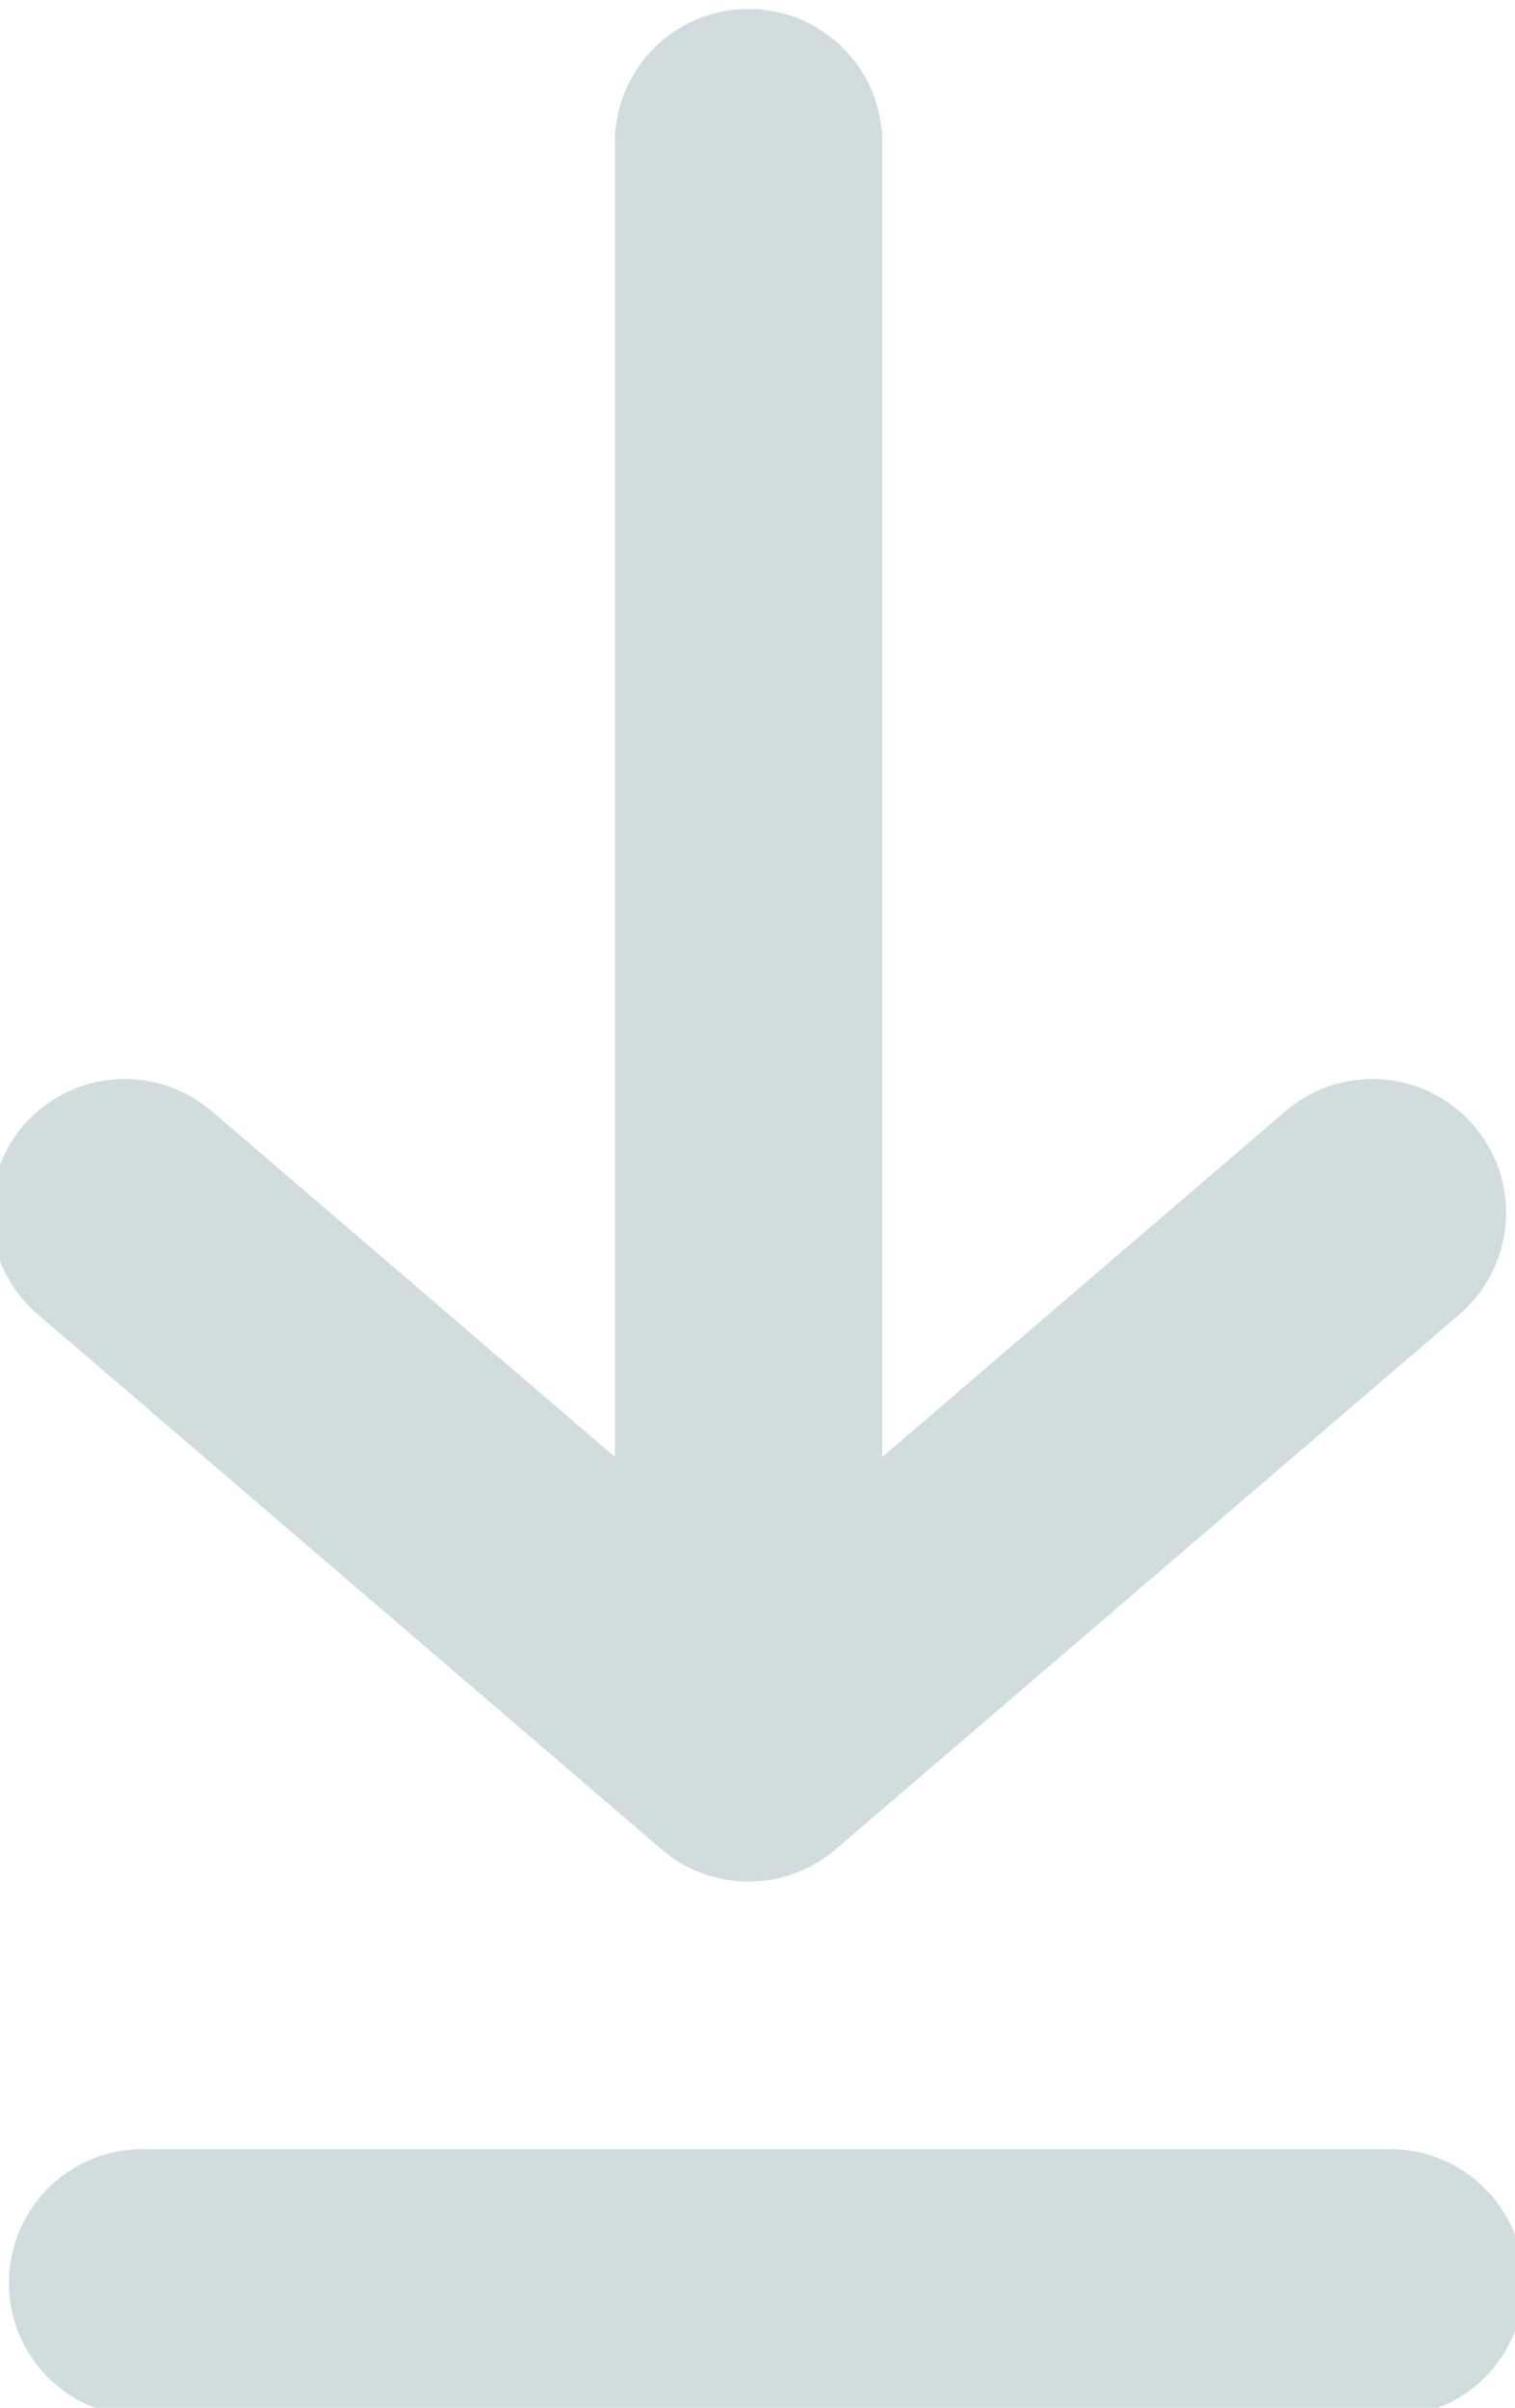
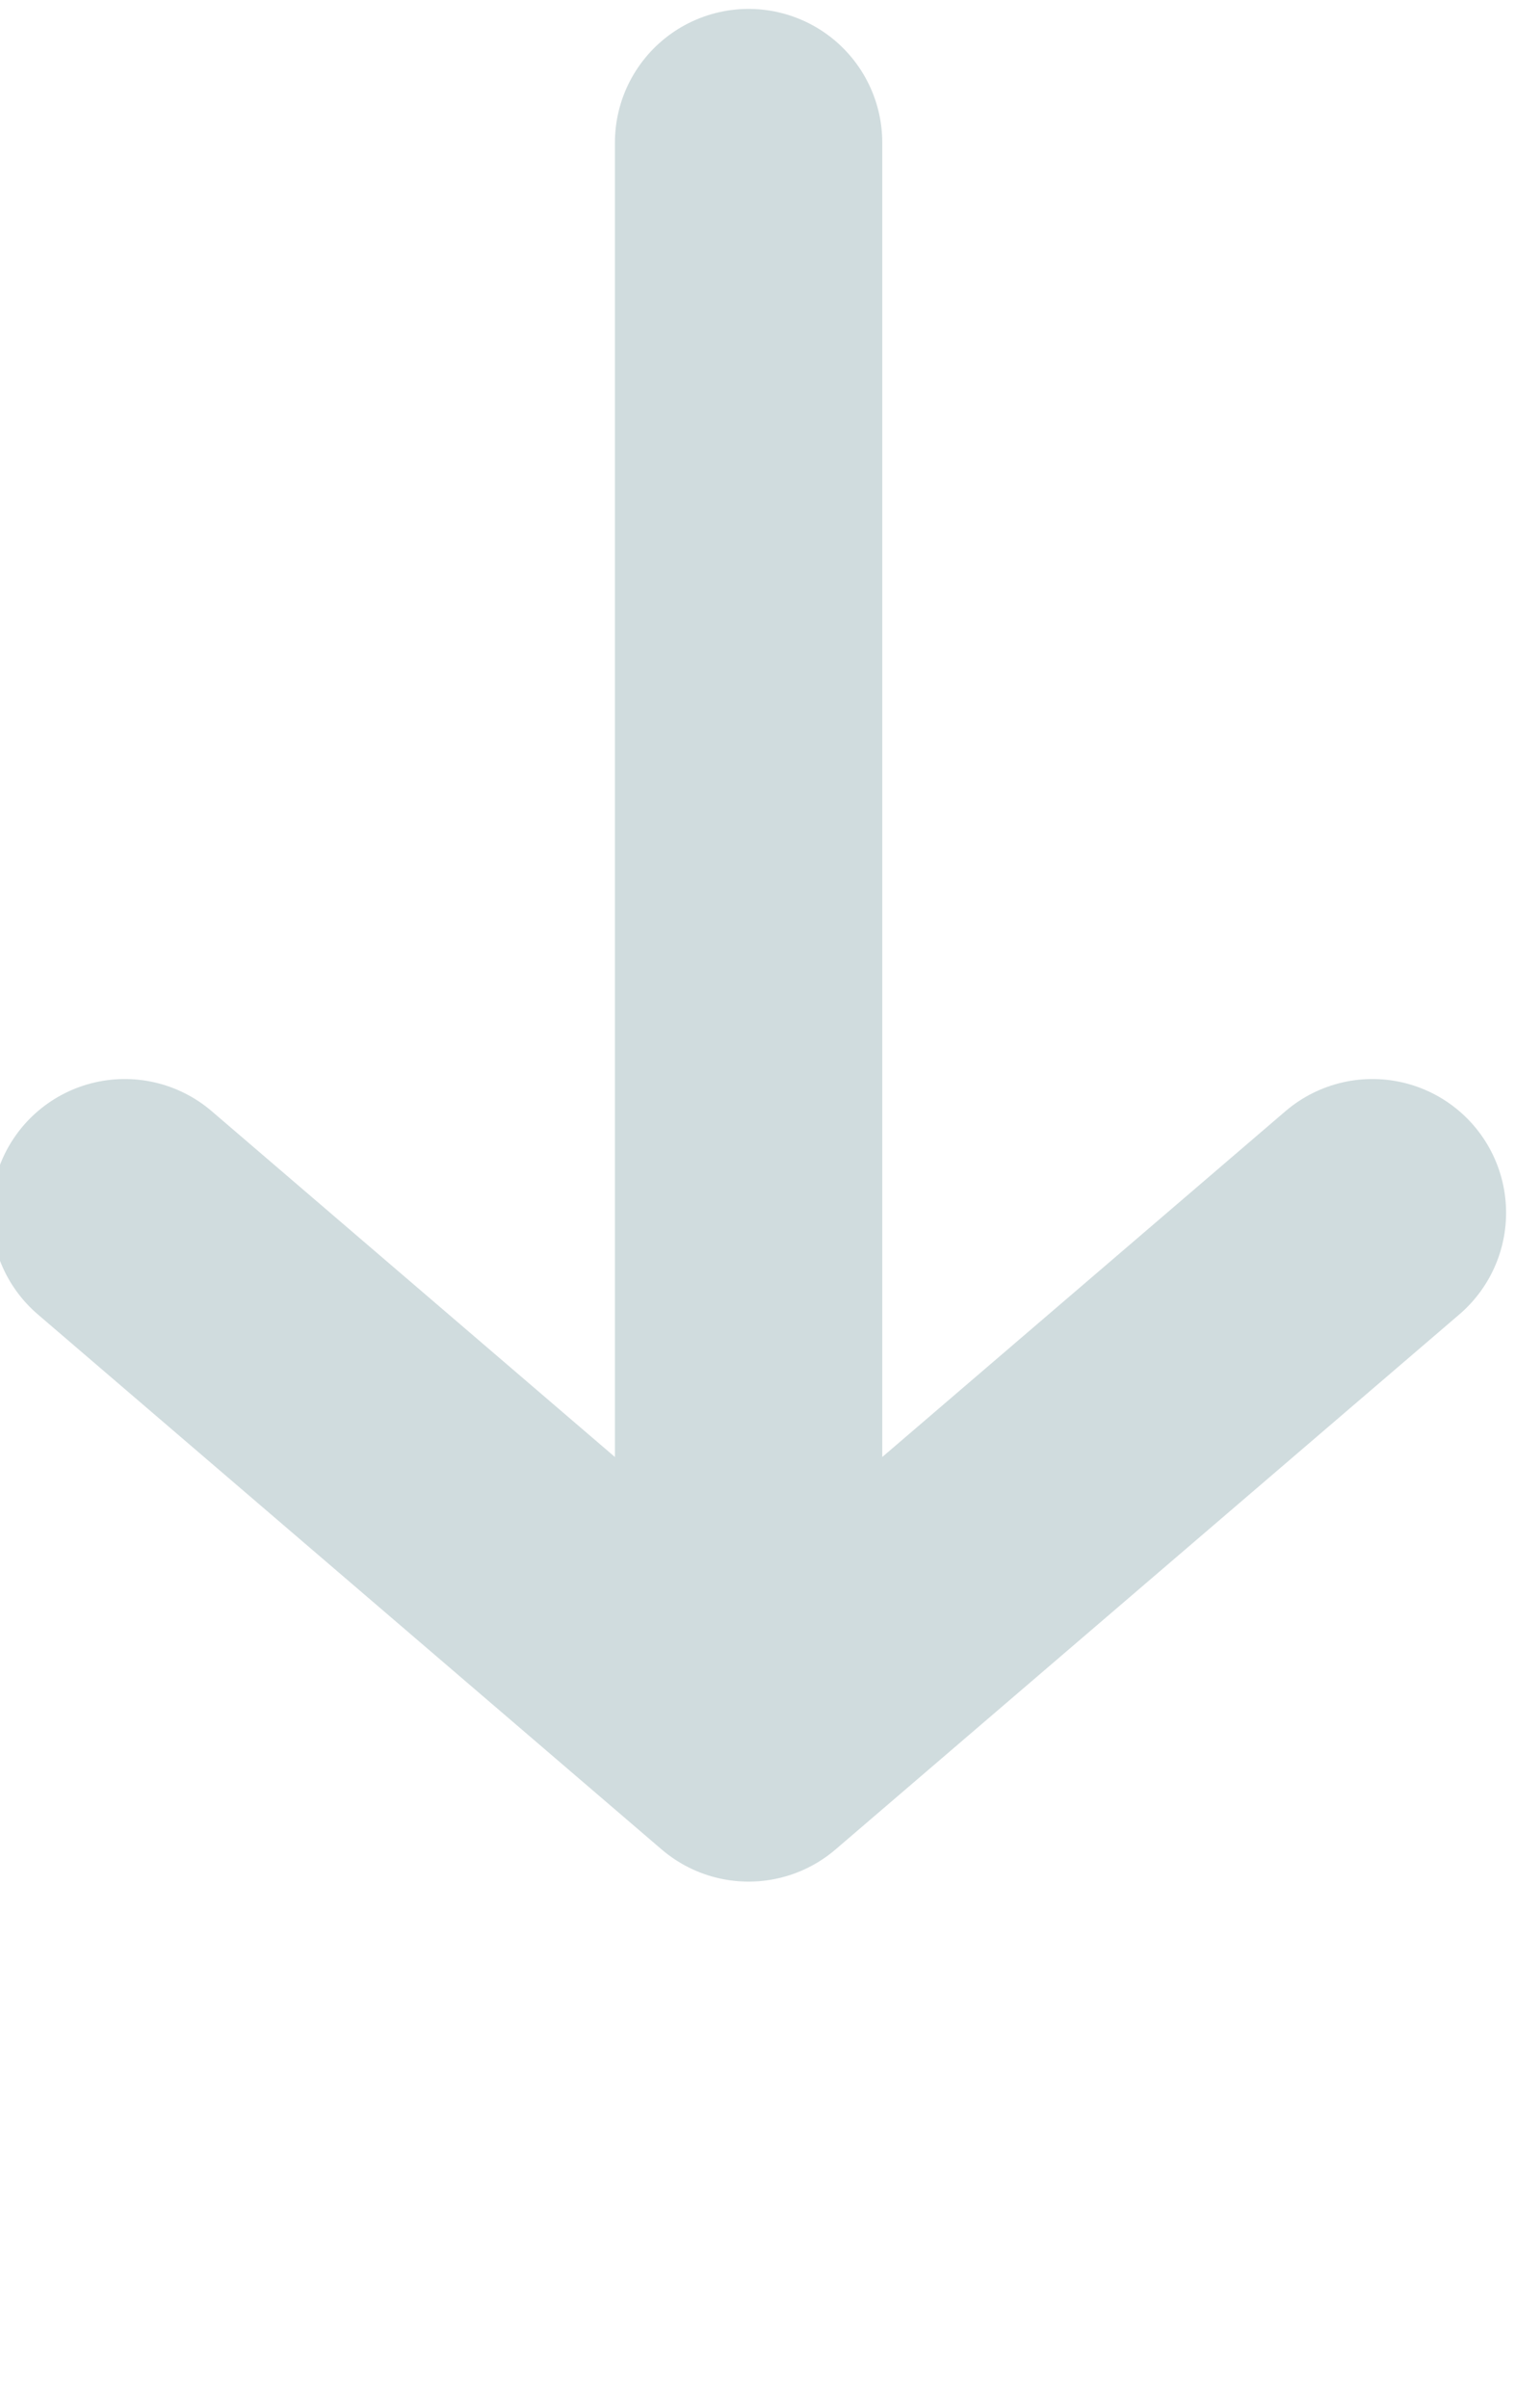
<svg xmlns="http://www.w3.org/2000/svg" version="1.1" id="Layer_1" x="0px" y="0px" viewBox="0 0 8.5 13.5" style="enable-background:new 0 0 8.5 13.5;" xml:space="preserve">
  <style type="text/css">
	.st0{fill:none;stroke:#D0DCDE;stroke-width:1.5;stroke-linecap:round;stroke-linejoin:round;}
</style>
  <path class="st0" d="M4.2,0.8v9 M4.2,9.8l-3.5-3 M4.2,9.8l3.5-3" />
-   <path class="st0" d="M0.8,12.8h7" />
</svg>